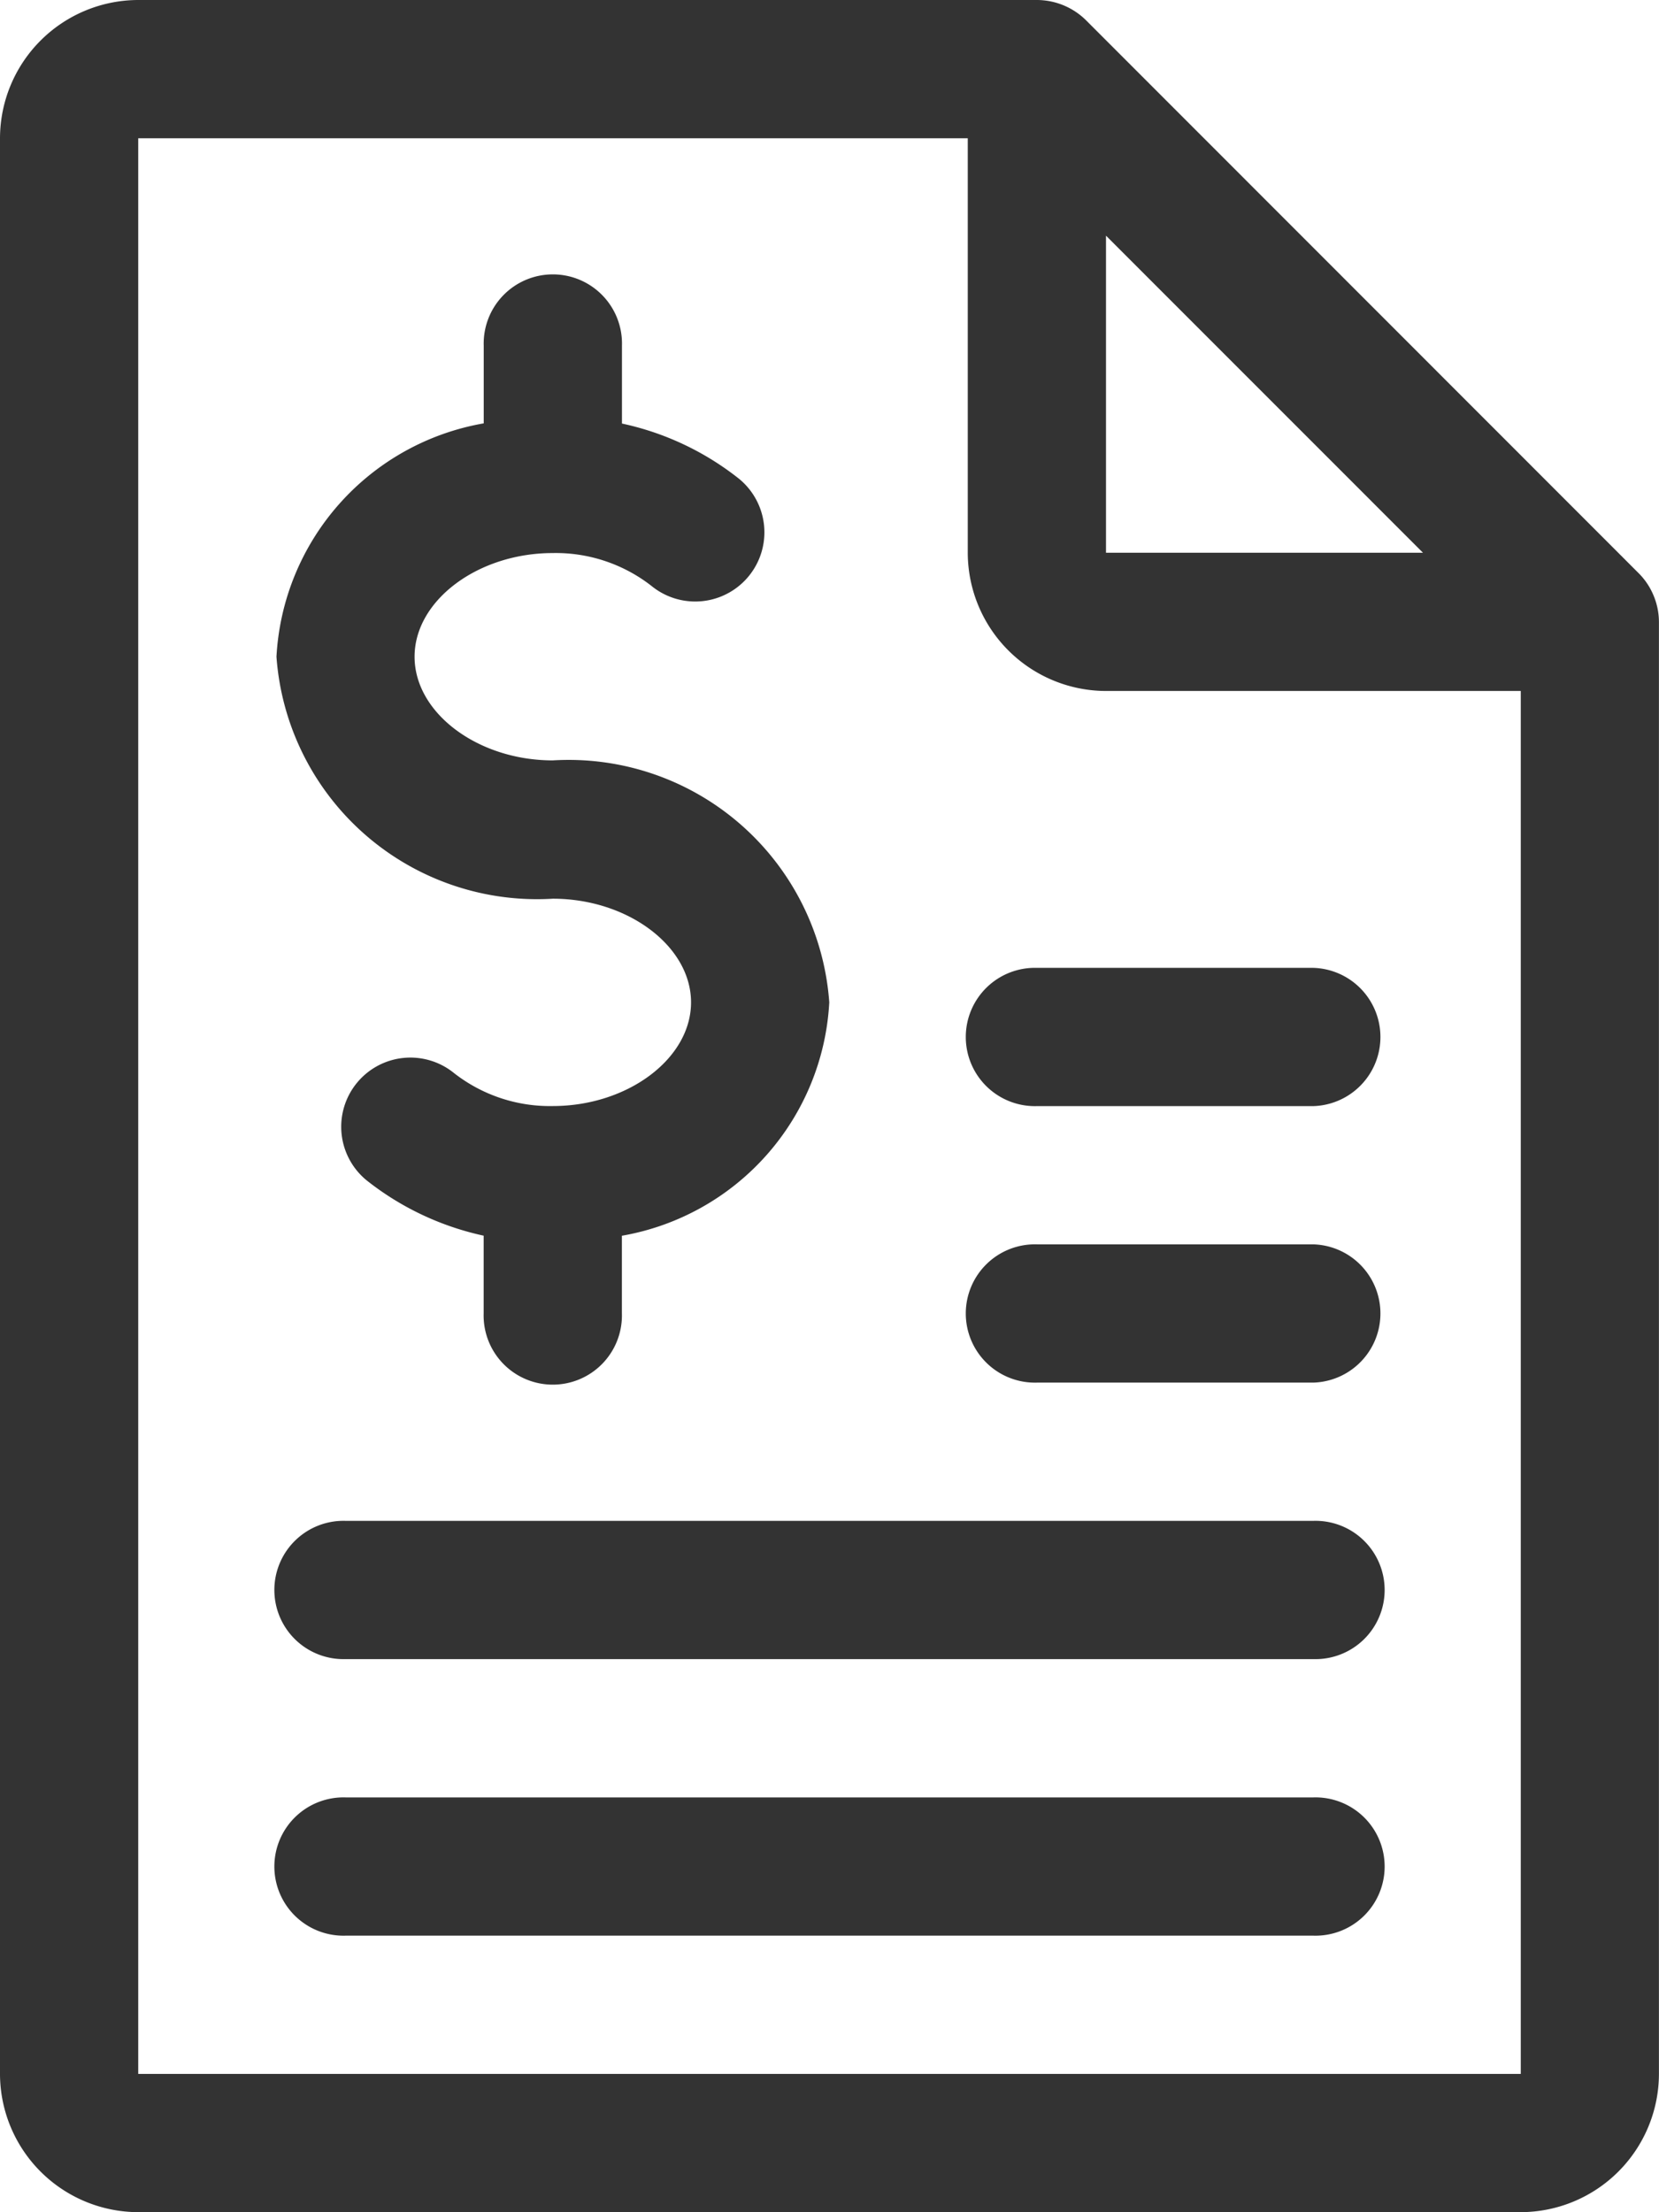
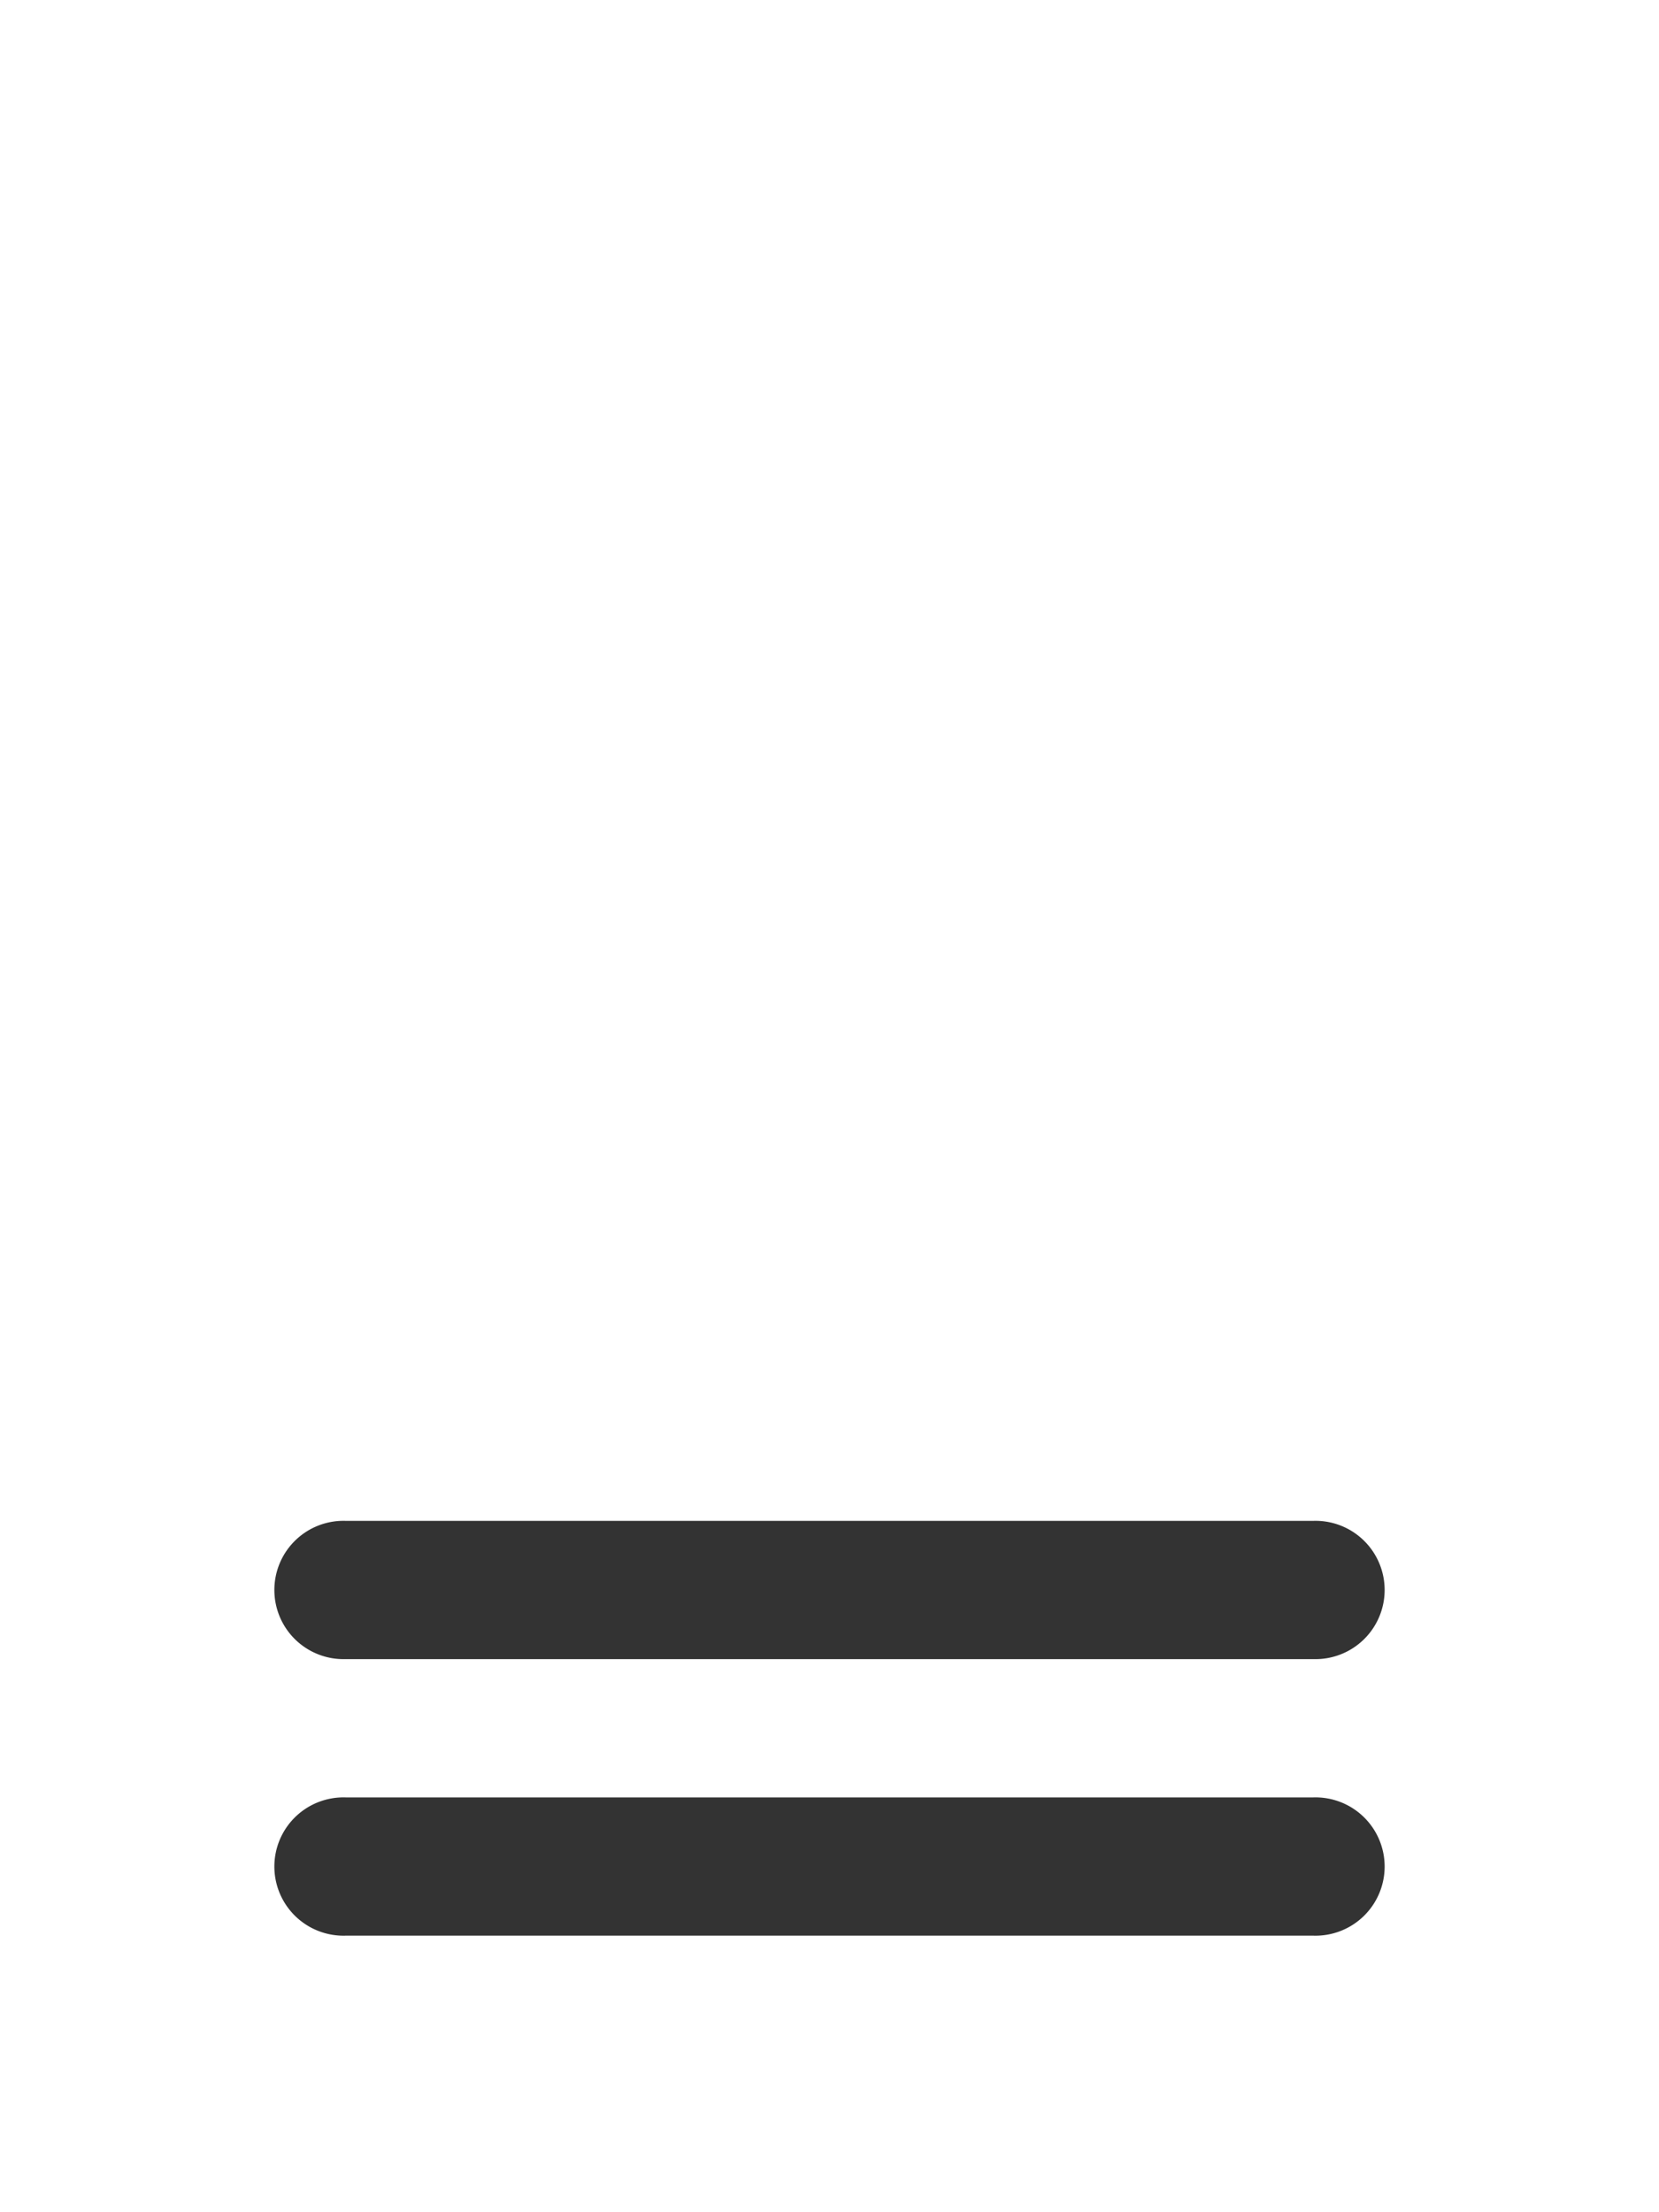
<svg xmlns="http://www.w3.org/2000/svg" id="invoice" width="25.815" height="34.419" viewBox="0 0 25.815 34.419">
  <g id="Group_1909" data-name="Group 1909" transform="translate(4.302 4.302)">
    <g id="Group_1908" data-name="Group 1908" transform="translate(0)">
-       <path id="Path_1740" data-name="Path 1740" d="M132.3,71.529c-1.166,0-2.151-.738-2.151-1.613s.985-1.613,2.151-1.613a2.42,2.42,0,0,1,1.536.512,1.076,1.076,0,0,0,1.36-1.669,4.421,4.421,0,0,0-1.82-.858V65.076a1.076,1.076,0,1,0-2.151,0v1.209A3.9,3.9,0,0,0,128,69.916a4.065,4.065,0,0,0,4.3,3.765c1.166,0,2.151.738,2.151,1.613s-.985,1.613-2.151,1.613a2.42,2.42,0,0,1-1.536-.512,1.076,1.076,0,0,0-1.36,1.669,4.452,4.452,0,0,0,1.82.86v1.209a1.076,1.076,0,1,0,2.151,0V78.925a3.9,3.9,0,0,0,3.227-3.631A4.065,4.065,0,0,0,132.3,71.529Z" transform="translate(-128 -64)" fill="#333" />
-     </g>
+       </g>
  </g>
  <g id="Group_1911" data-name="Group 1911">
    <g id="Group_1910" data-name="Group 1910">
-       <path id="Path_1741" data-name="Path 1741" d="M89.731,9.267a1.064,1.064,0,0,0-.232-.348L80.9.316A1.091,1.091,0,0,0,80.134,0H66.151A2.155,2.155,0,0,0,64,2.151V32.268a2.155,2.155,0,0,0,2.151,2.151H87.663a2.155,2.155,0,0,0,2.151-2.151V9.68A1.073,1.073,0,0,0,89.731,9.267Zm-8.521-5.6L86.142,8.6H81.21Zm6.454,29.672V32.268H66.151V2.151H79.059V8.6a2.155,2.155,0,0,0,2.151,2.151h6.454V32.268h0Z" transform="translate(-64 0)" fill="#333" />
-     </g>
+       </g>
  </g>
  <g id="Group_1913" data-name="Group 1913" transform="translate(15.059 15.059)">
    <g id="Group_1912" data-name="Group 1912">
-       <path id="Path_1742" data-name="Path 1742" d="M293.378,224h-4.3a1.076,1.076,0,1,0,0,2.151h4.3a1.076,1.076,0,0,0,0-2.151Z" transform="translate(-288 -224)" fill="#333" />
-     </g>
+       </g>
  </g>
  <g id="Group_1915" data-name="Group 1915" transform="translate(15.059 19.361)">
    <g id="Group_1914" data-name="Group 1914">
-       <path id="Path_1743" data-name="Path 1743" d="M293.378,288h-4.3a1.076,1.076,0,1,0,0,2.151h4.3a1.076,1.076,0,0,0,0-2.151Z" transform="translate(-288 -288)" fill="#333" />
-     </g>
+       </g>
  </g>
  <g id="Group_1917" data-name="Group 1917" transform="translate(4.302 23.663)">
    <g id="Group_1916" data-name="Group 1916">
      <path id="Path_1744" data-name="Path 1744" d="M144.134,352H129.076a1.076,1.076,0,1,0,0,2.151h15.059a1.076,1.076,0,1,0,0-2.151Z" transform="translate(-128 -352)" fill="#333" />
    </g>
  </g>
  <g id="Group_1919" data-name="Group 1919" transform="translate(4.302 27.966)">
    <g id="Group_1918" data-name="Group 1918">
      <path id="Path_1745" data-name="Path 1745" d="M144.134,416H129.076a1.076,1.076,0,1,0,0,2.151h15.059a1.076,1.076,0,1,0,0-2.151Z" transform="translate(-128 -416)" fill="#333" />
    </g>
  </g>
</svg>